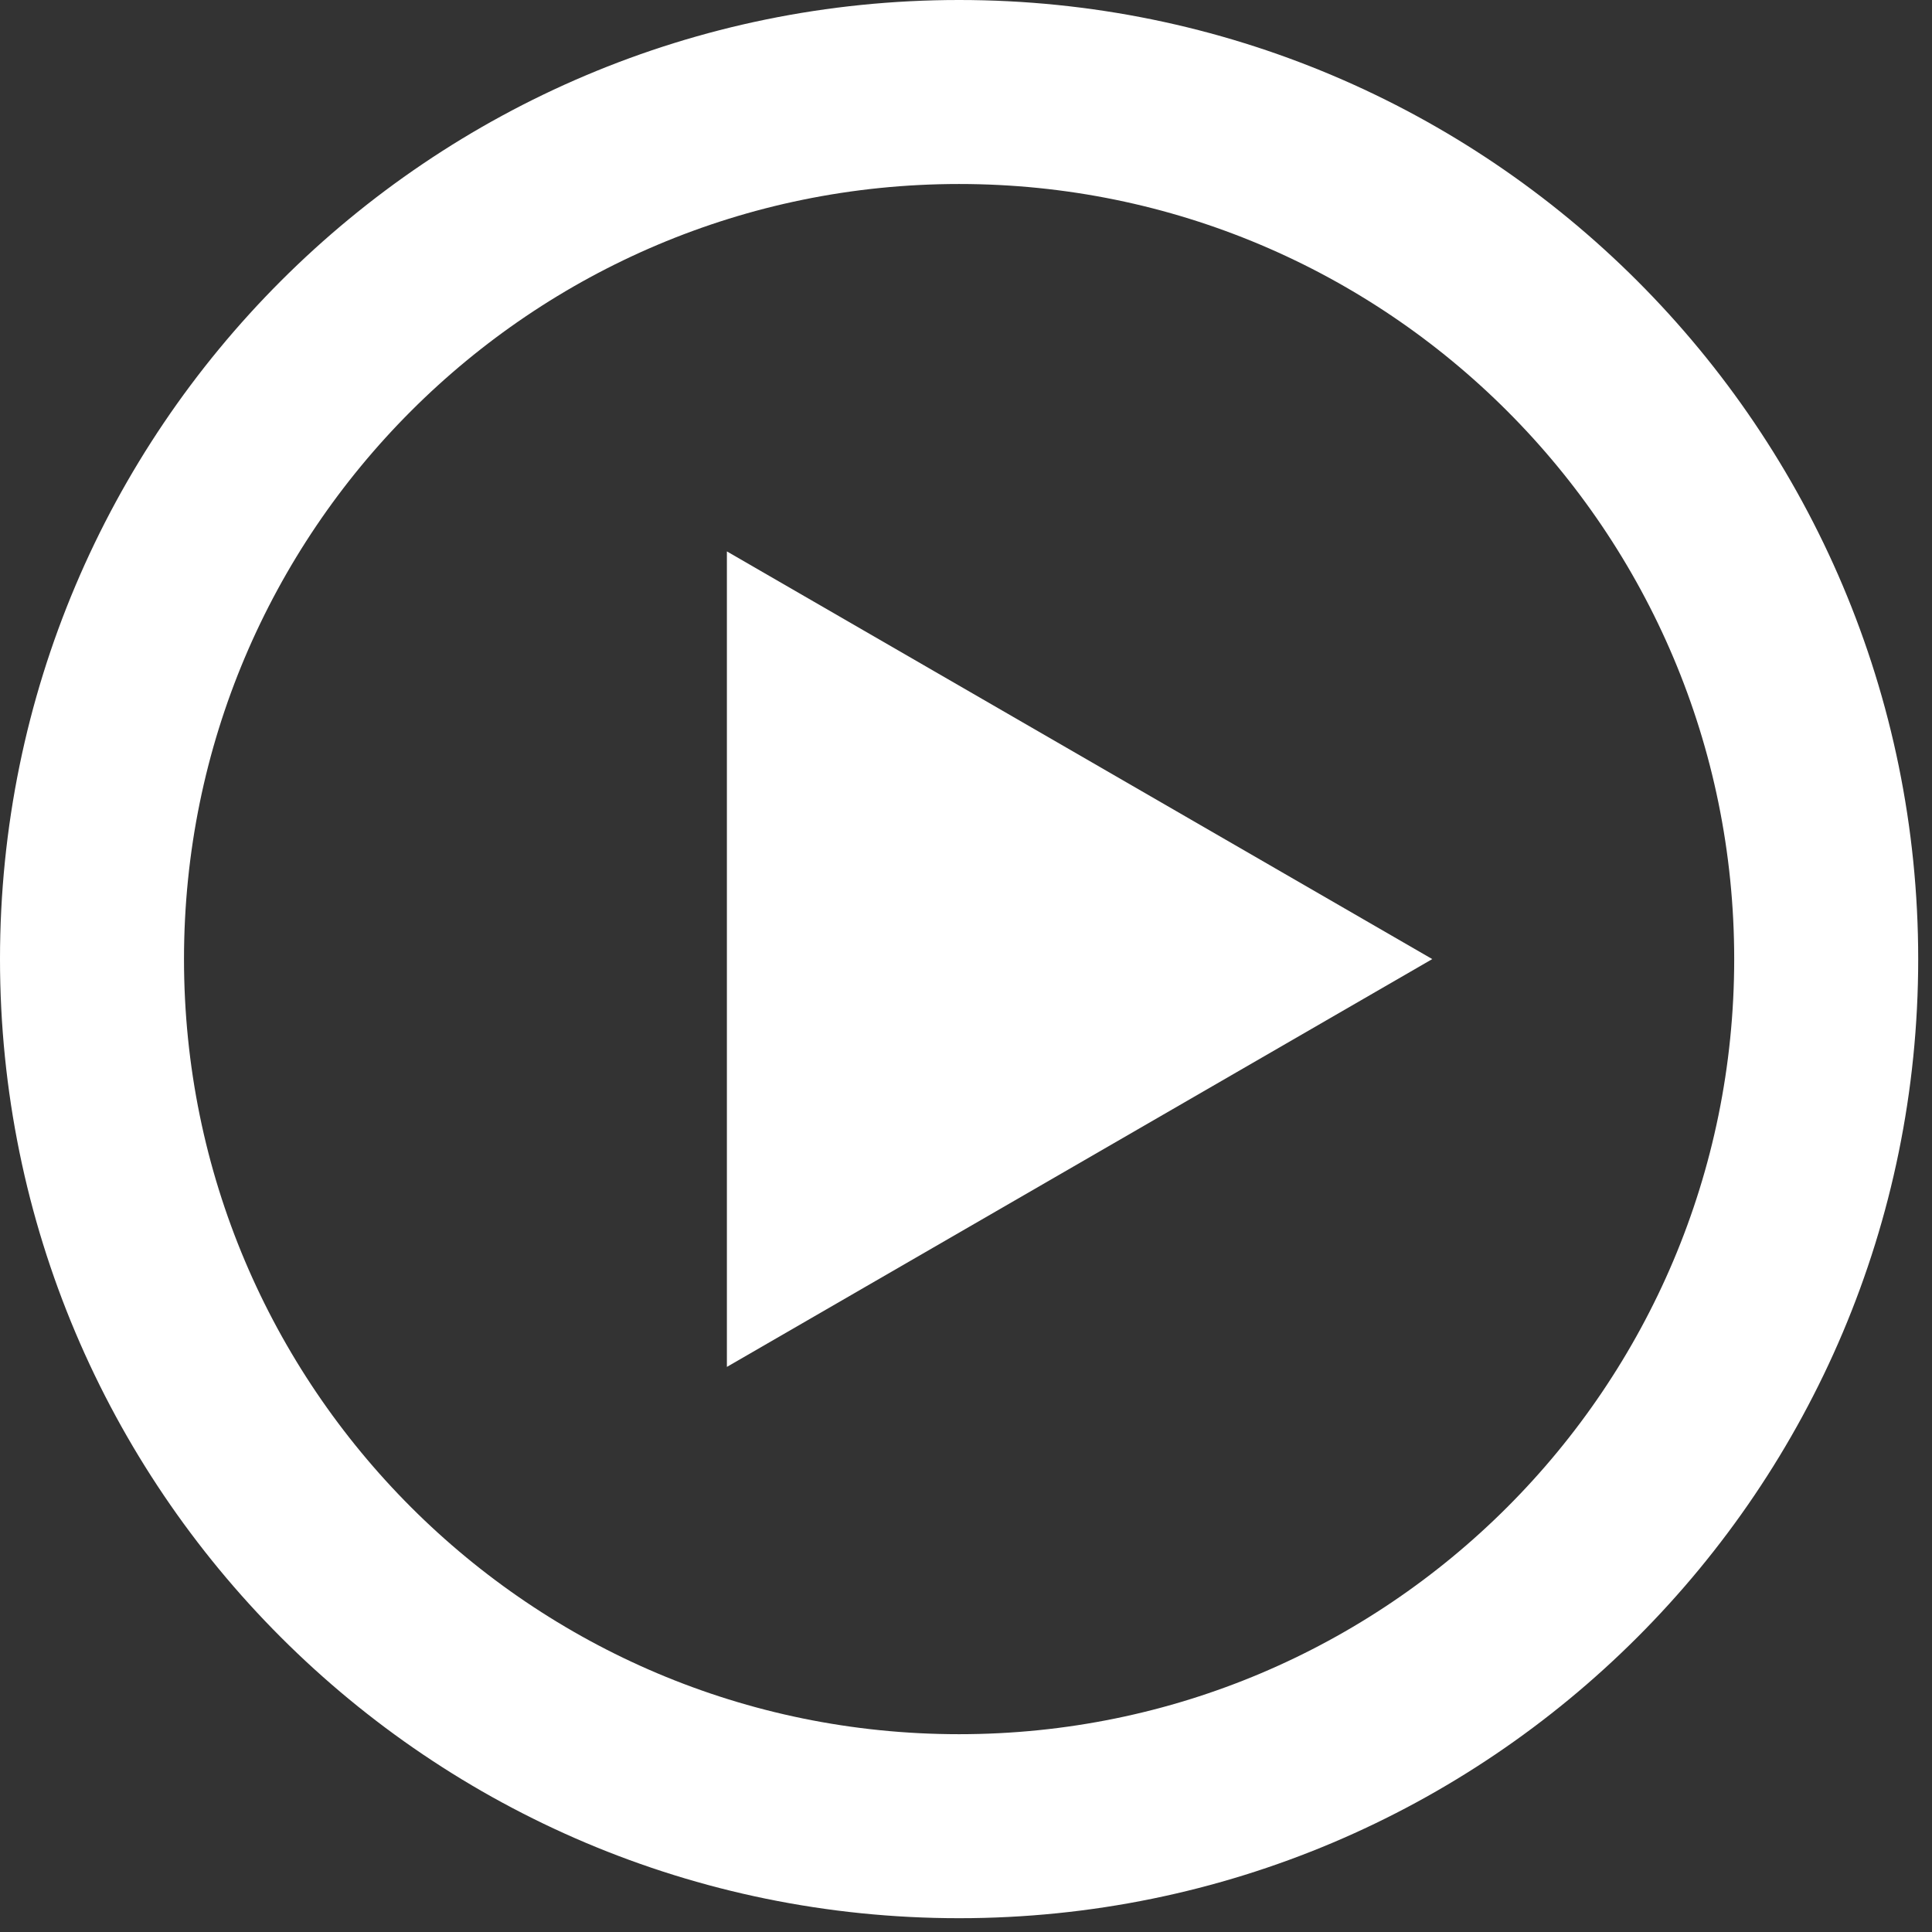
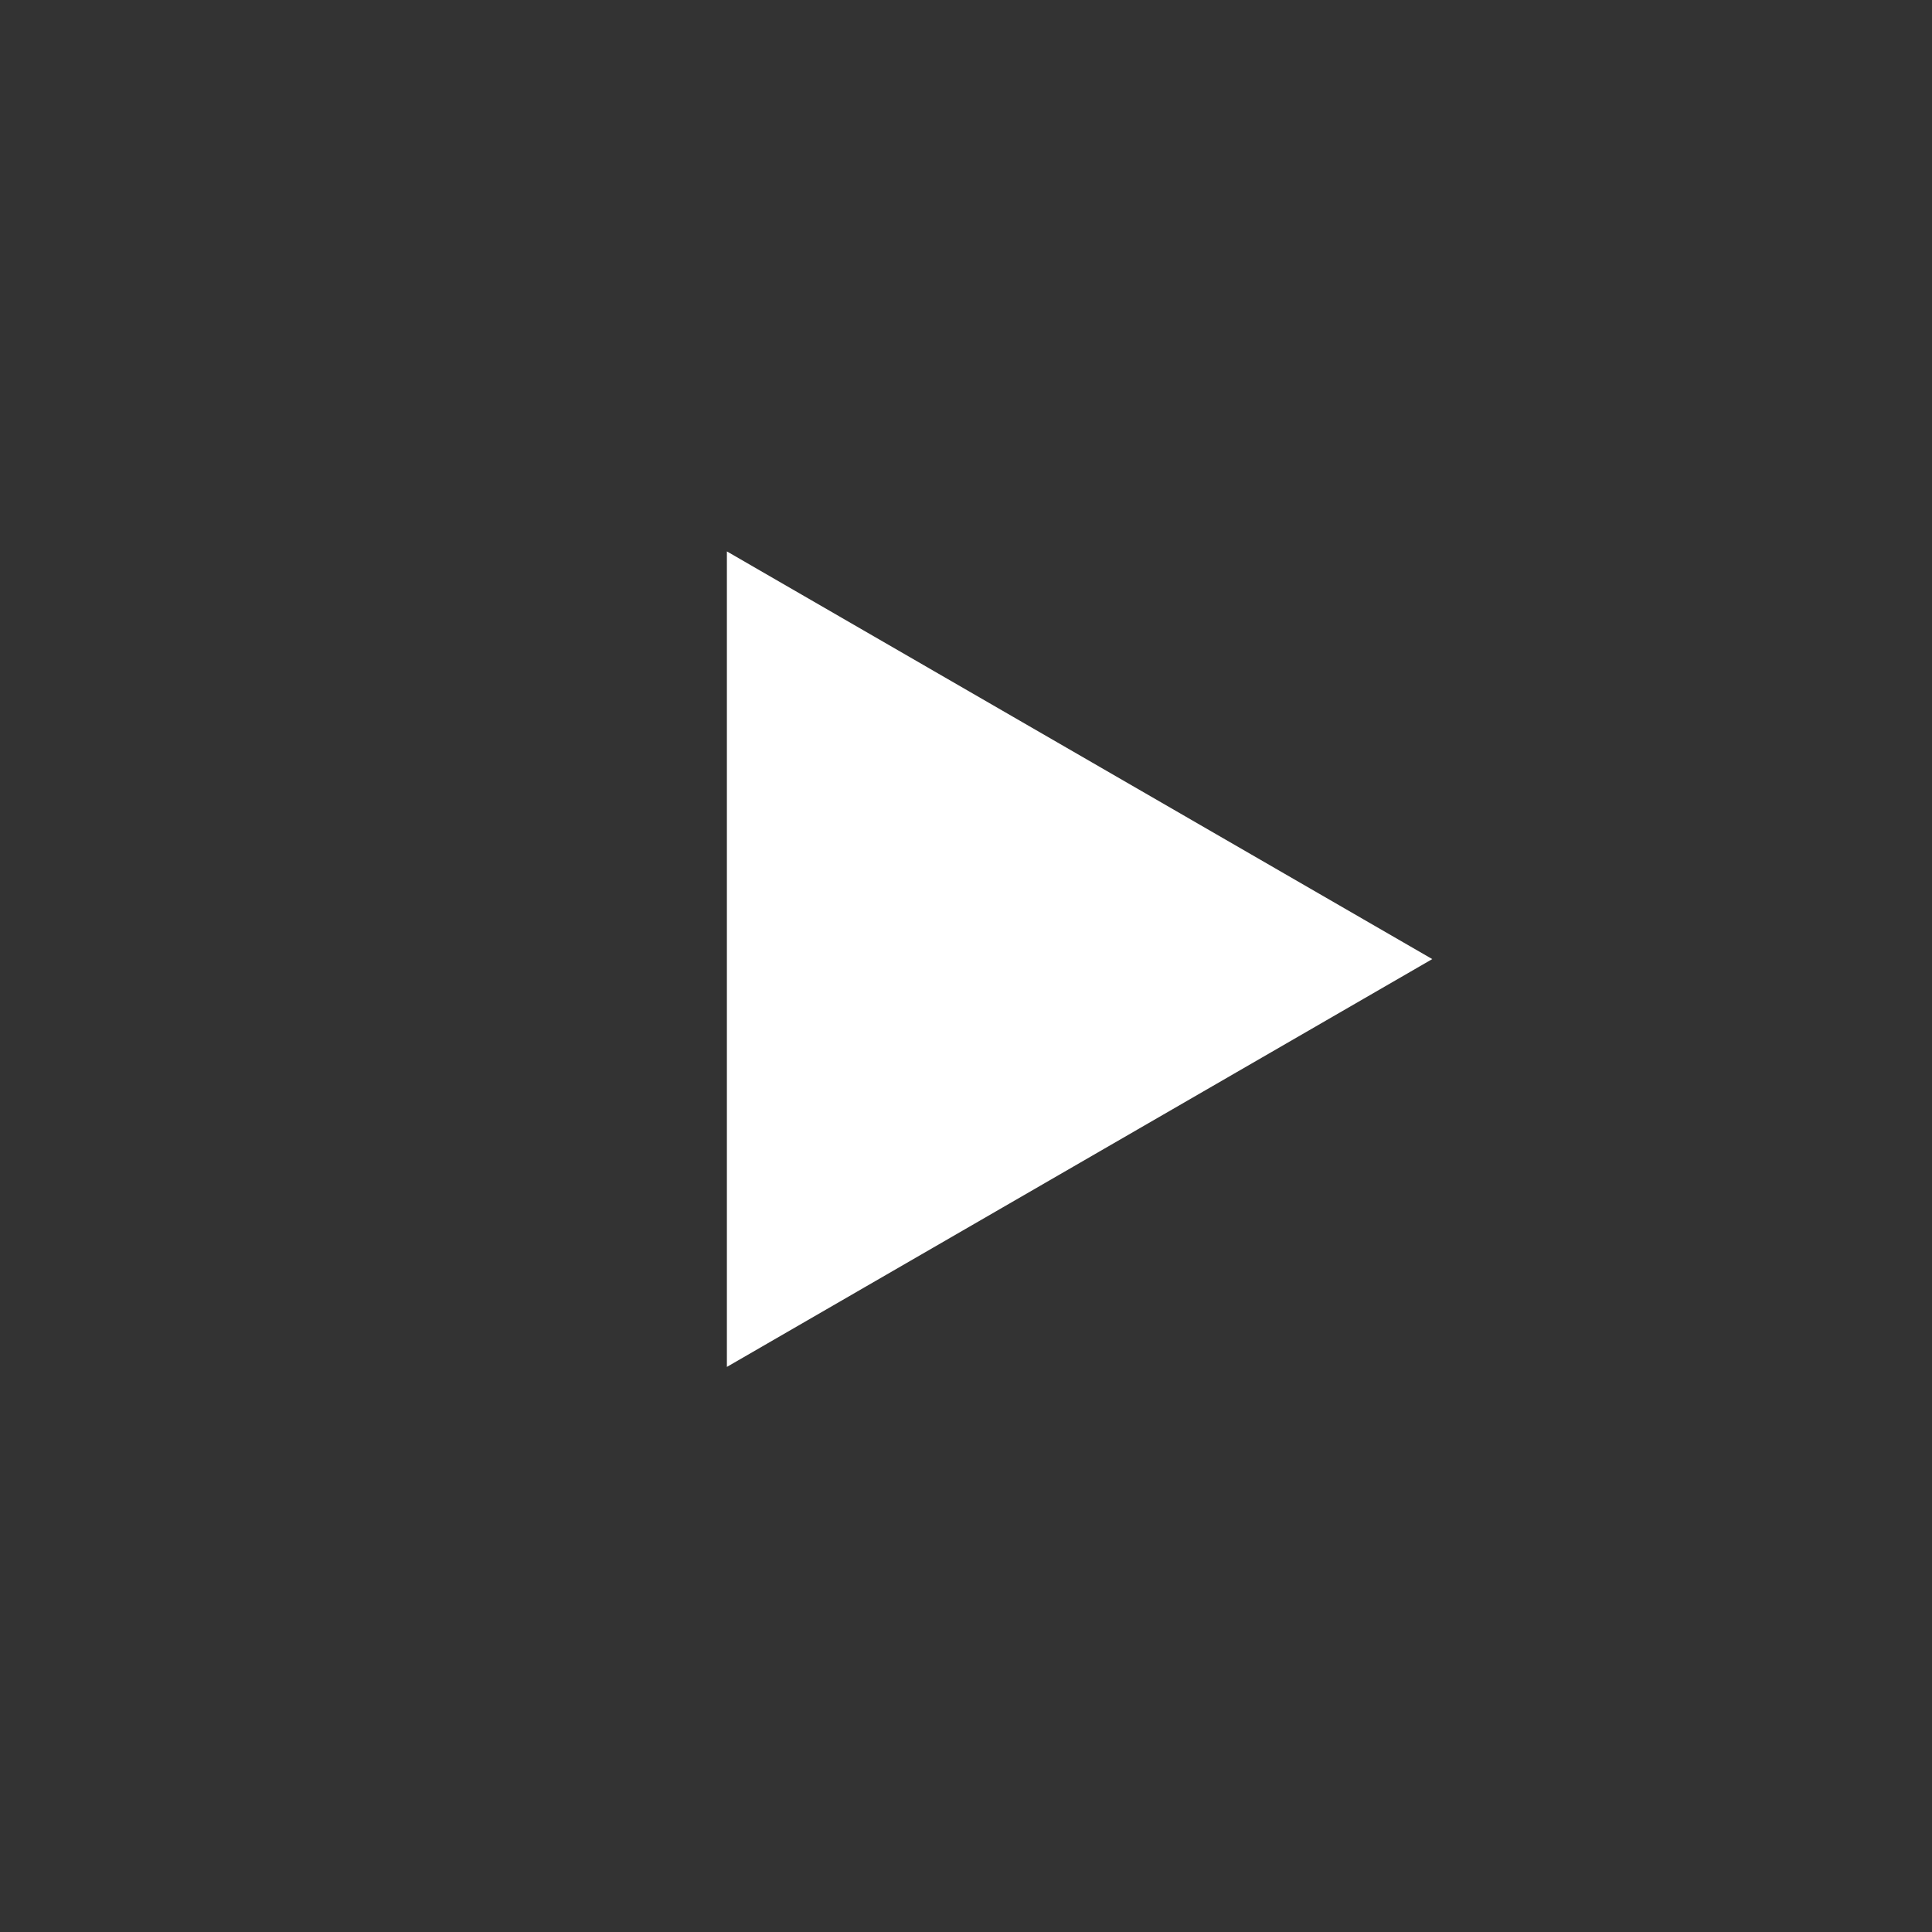
<svg xmlns="http://www.w3.org/2000/svg" width="21" height="21" viewBox="0 0 21 21" fill="none">
  <rect x="0" y="0" width="21" height="21" fill="#333333" stroke="none" />
-   <path d="M10.425 19.85C15.631 19.85 19.85 15.631 19.85 10.425C19.85 5.22 15.631 1 10.425 1C5.22 1 1 5.22 1 10.425C1 15.631 5.22 19.85 10.425 19.85Z" stroke="white" stroke-width="2" stroke-miterlimit="10" />
  <path d="M8.401 13.991V6.86L14.569 10.425L8.401 13.991Z" fill="white" stroke="white" />
</svg>